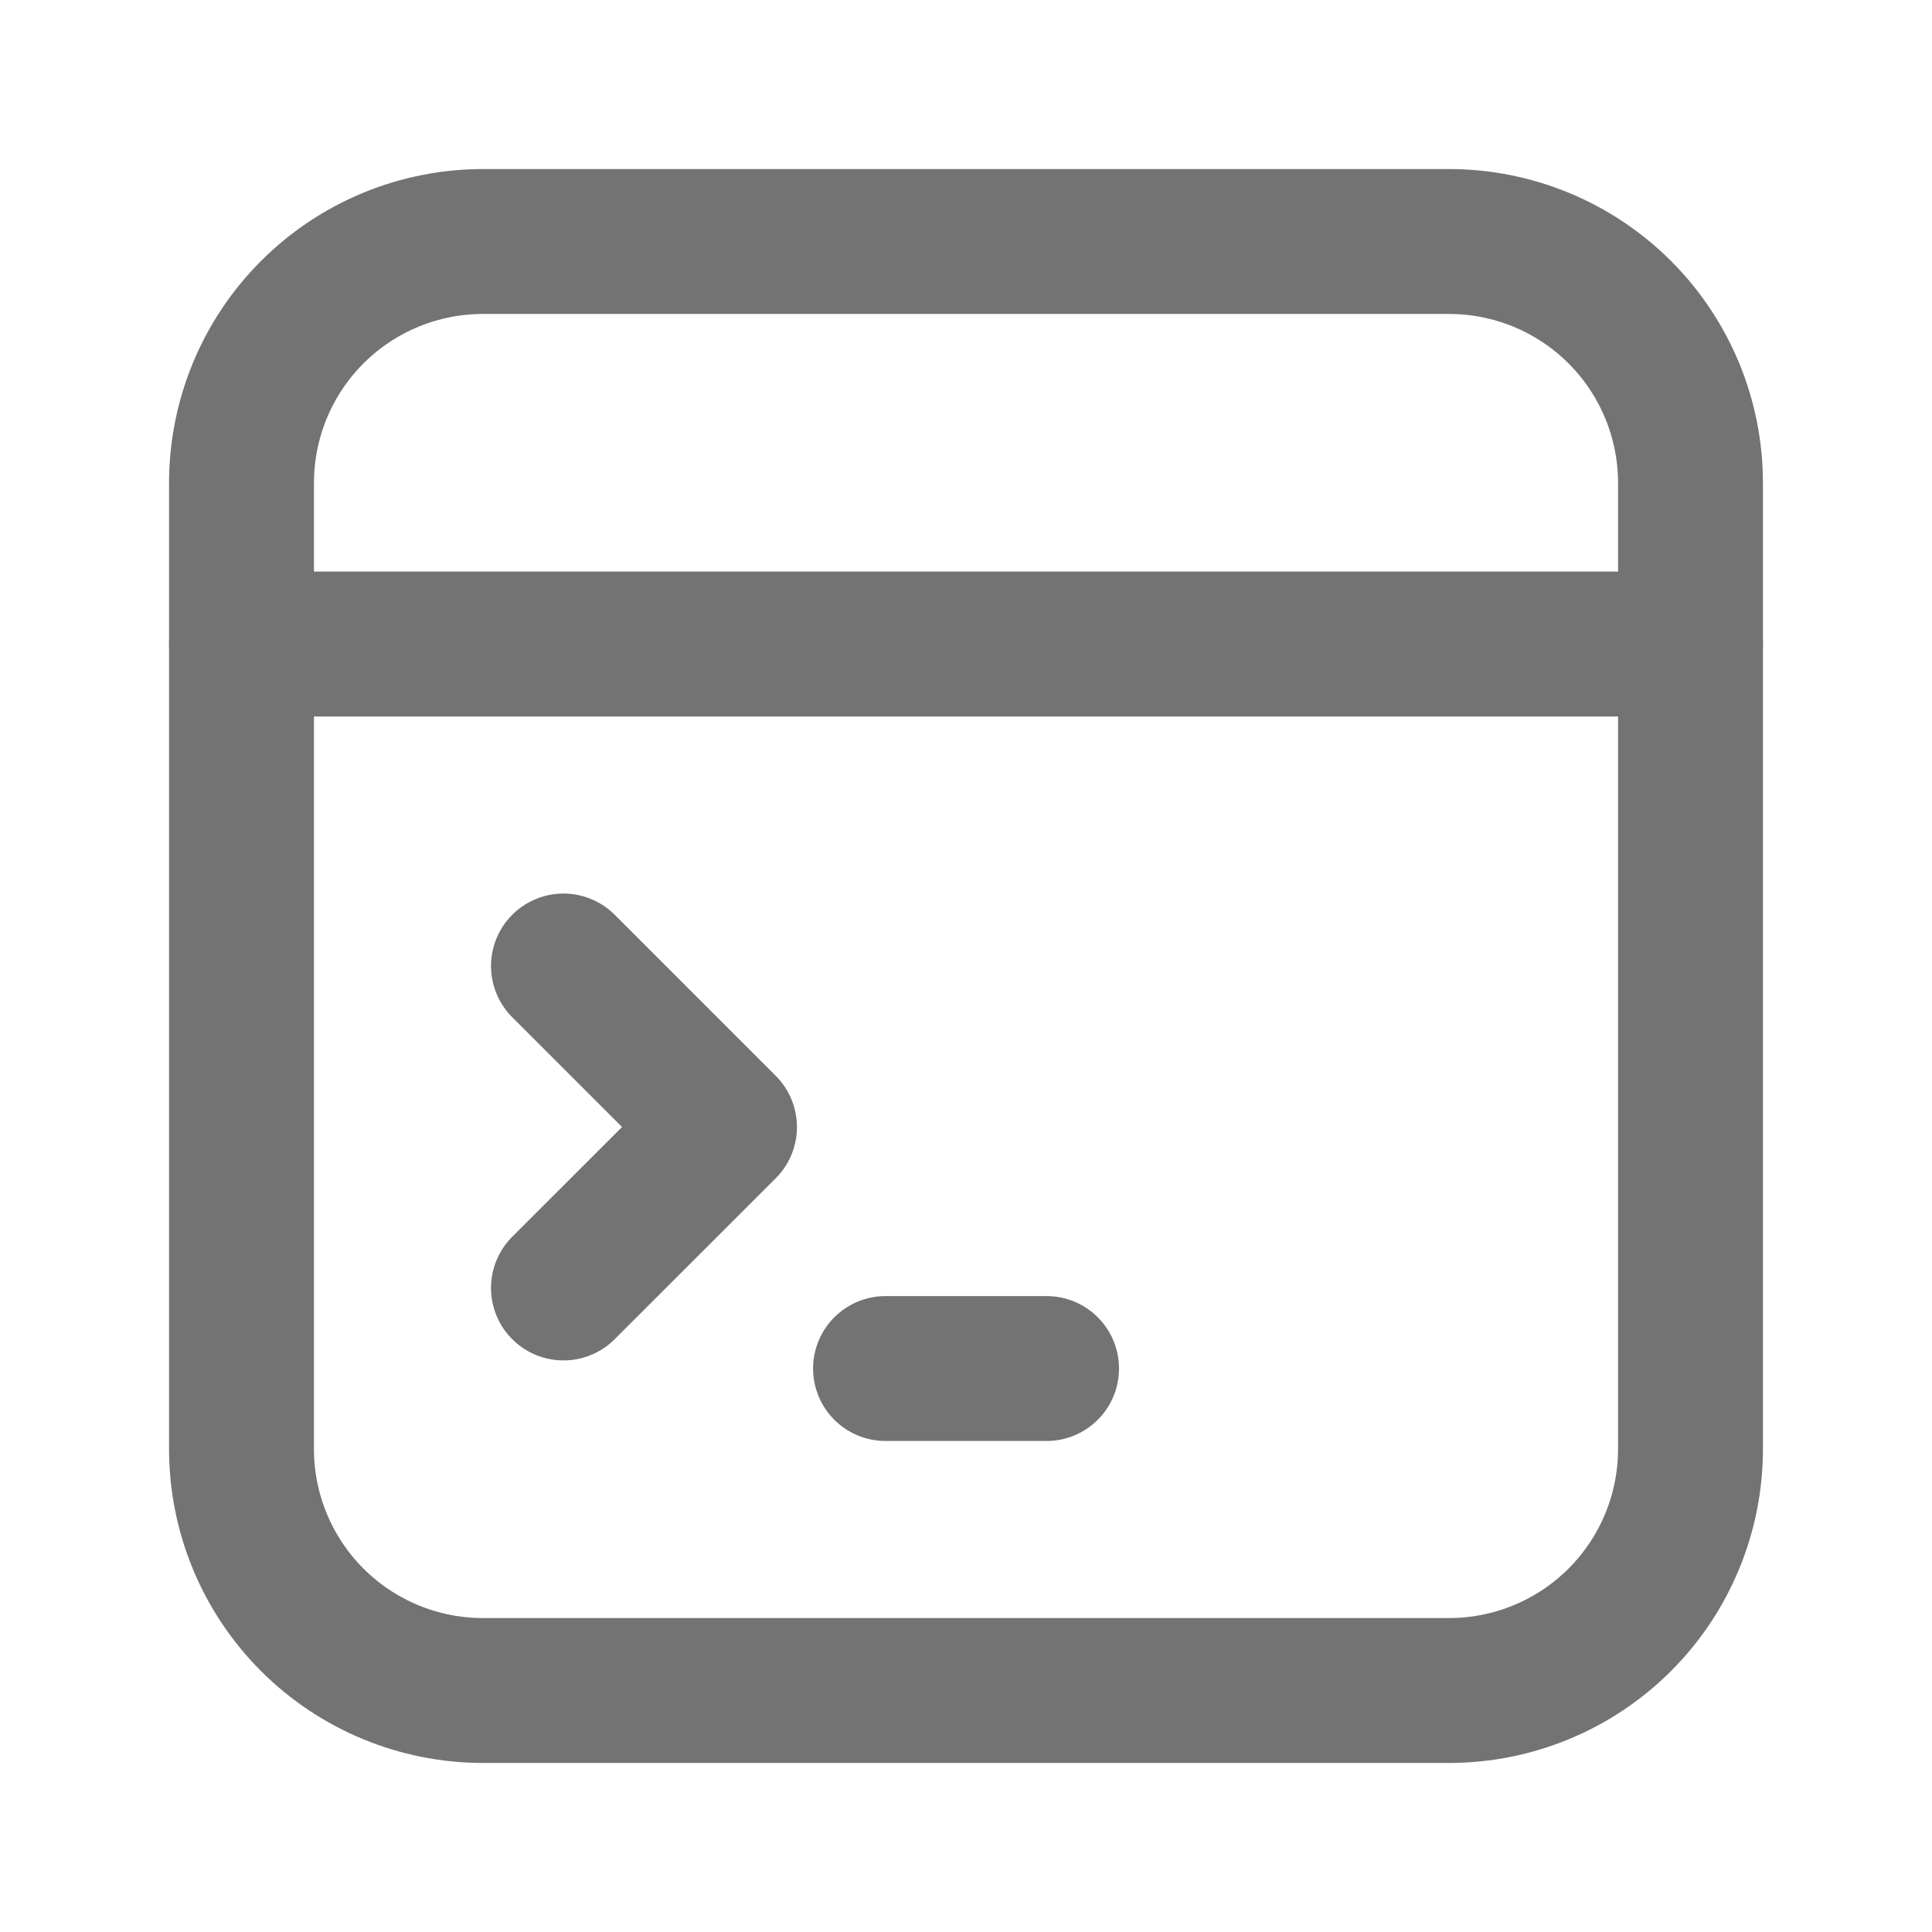
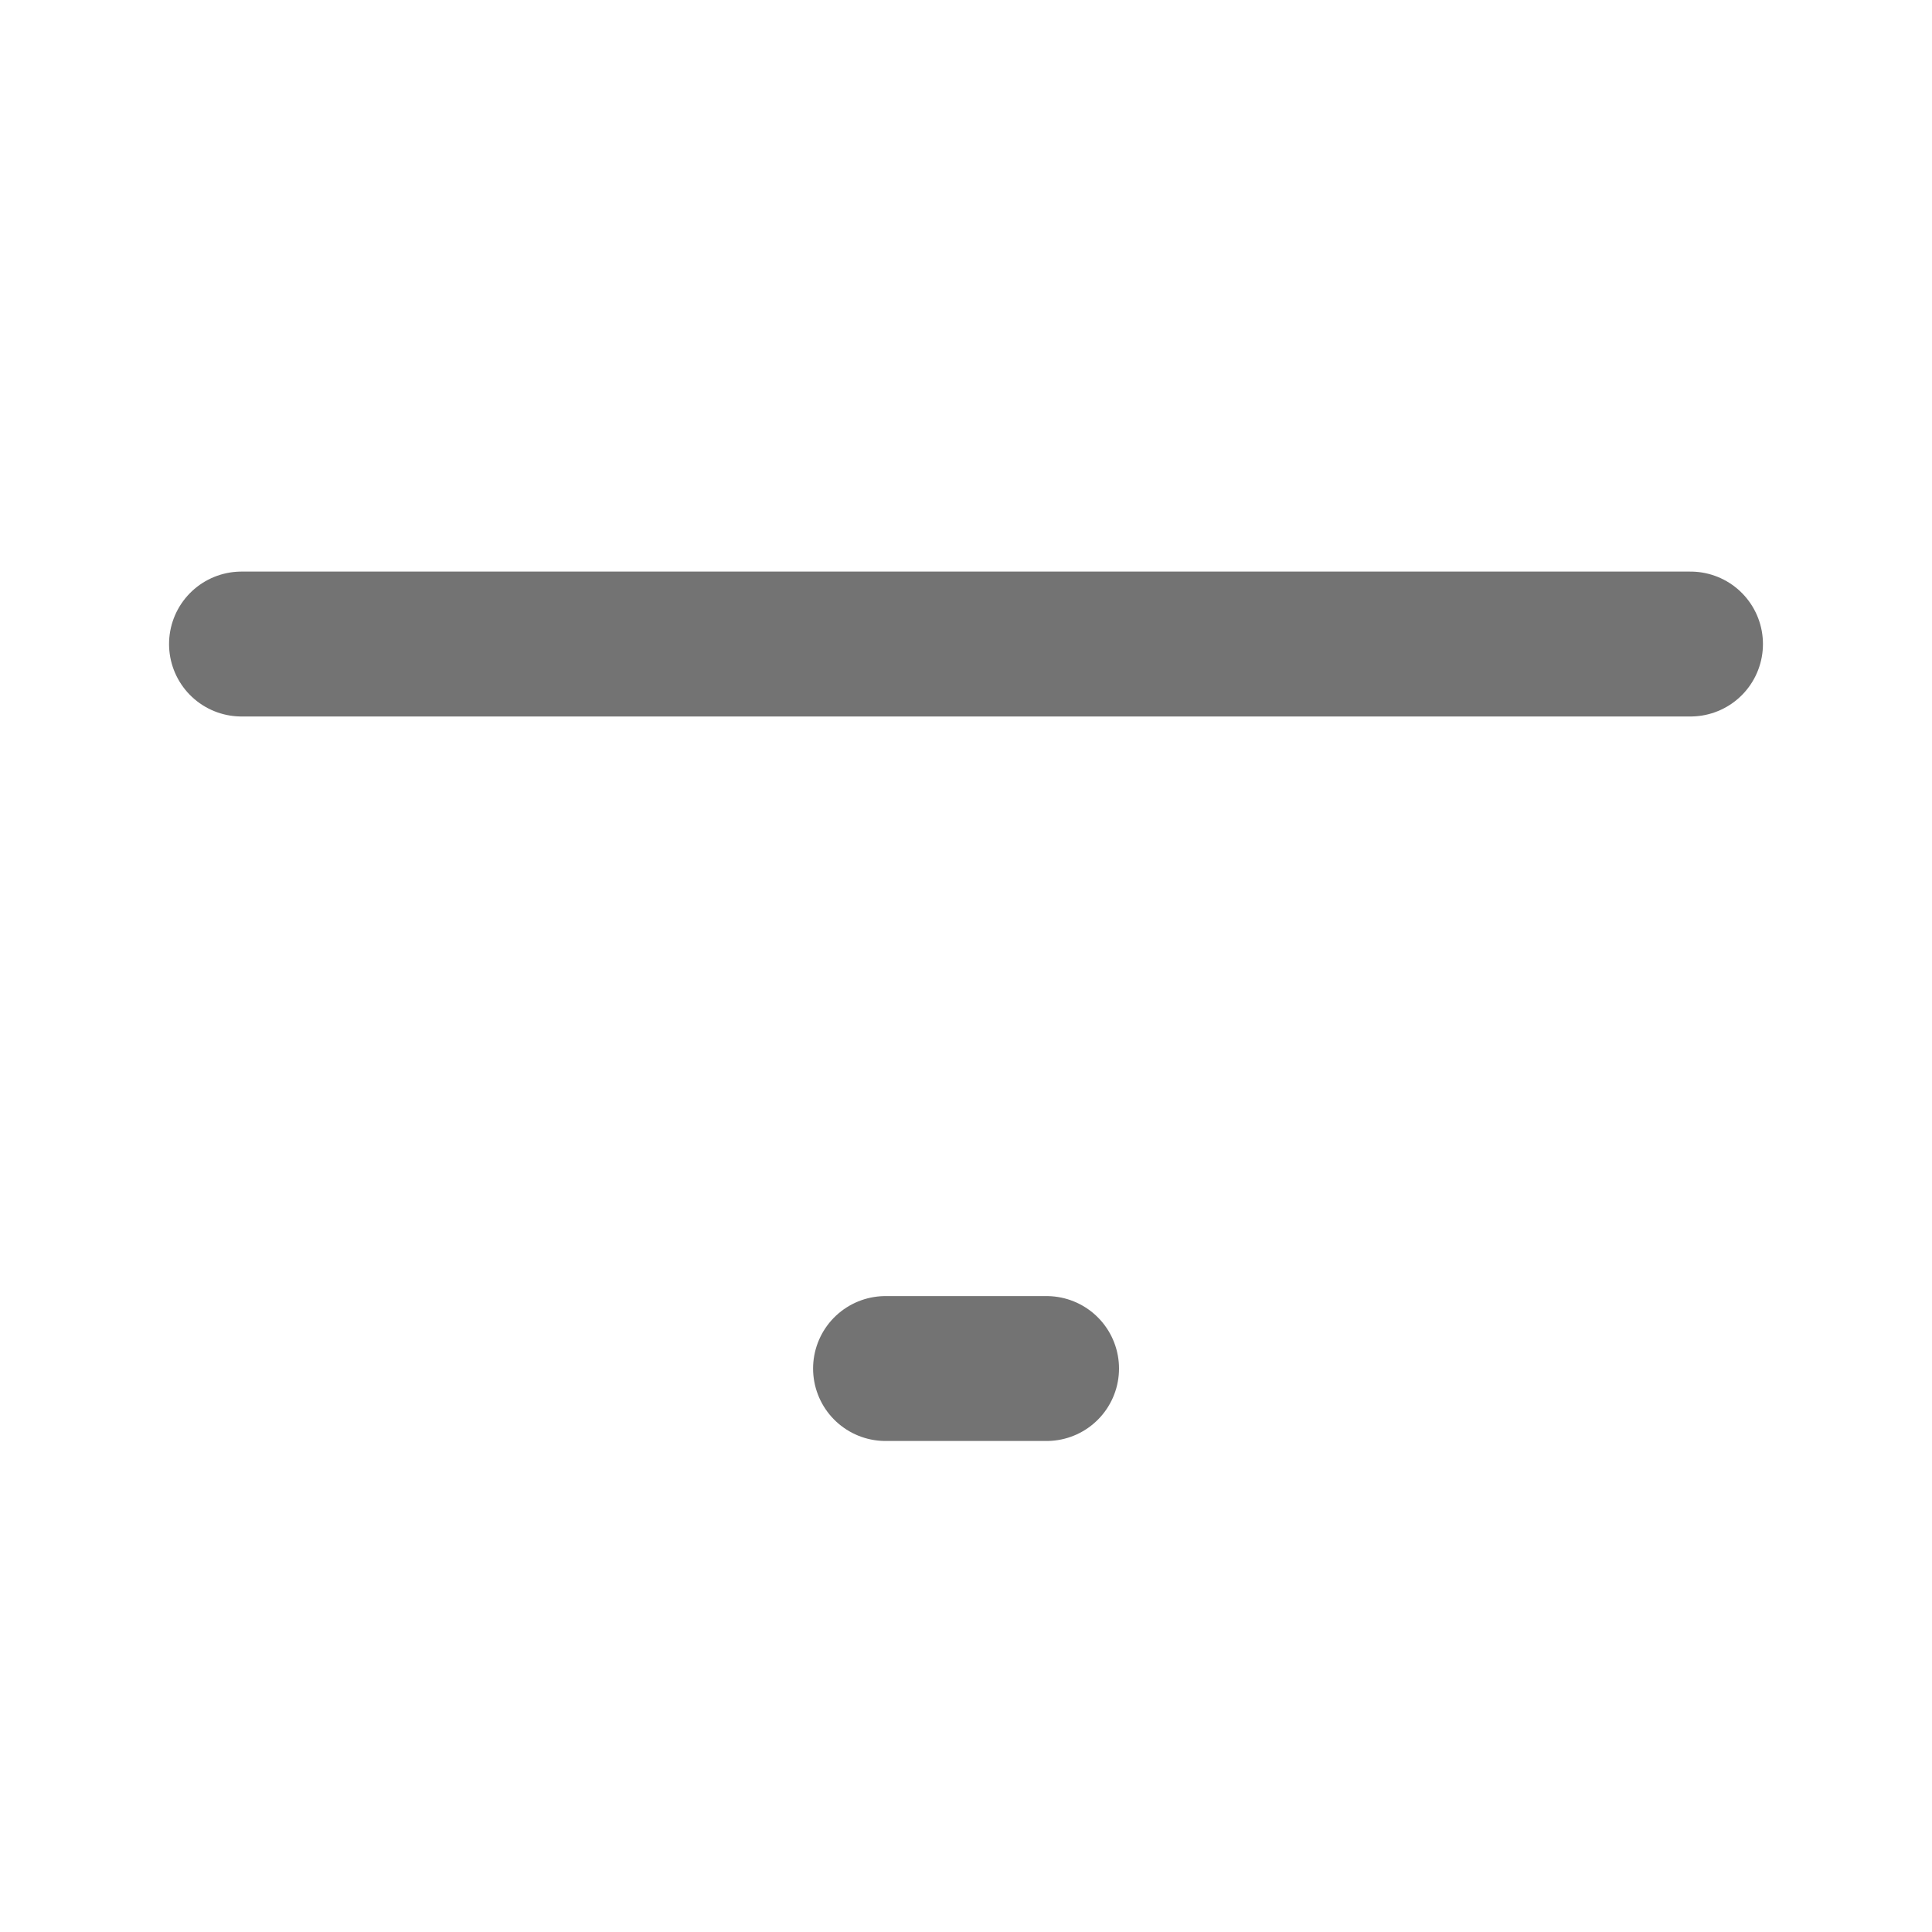
<svg xmlns="http://www.w3.org/2000/svg" width="20" height="20" viewBox="0 0 20 20" fill="none">
-   <path d="M15 17.5H5C4.337 17.5 3.701 17.237 3.232 16.768C2.763 16.299 2.5 15.663 2.5 15V5C2.5 4.337 2.763 3.701 3.232 3.232C3.701 2.763 4.337 2.5 5 2.5H15C15.663 2.5 16.299 2.763 16.768 3.232C17.237 3.701 17.5 4.337 17.5 5V15C17.5 15.663 17.237 16.299 16.768 16.768C16.299 17.237 15.663 17.5 15 17.5Z" stroke="#737373" stroke-width="1.5" stroke-linecap="round" stroke-linejoin="round" />
  <path d="M9.167 14.167H10.834" stroke="#737373" stroke-width="1.5" stroke-linecap="round" stroke-linejoin="round" />
-   <path d="M5.833 10L7.5 11.667L5.833 13.333" stroke="#737373" stroke-width="1.5" stroke-linecap="round" stroke-linejoin="round" />
  <path d="M2.5 6.667H17.5" stroke="#737373" stroke-width="1.5" stroke-linecap="round" stroke-linejoin="round" />
</svg>